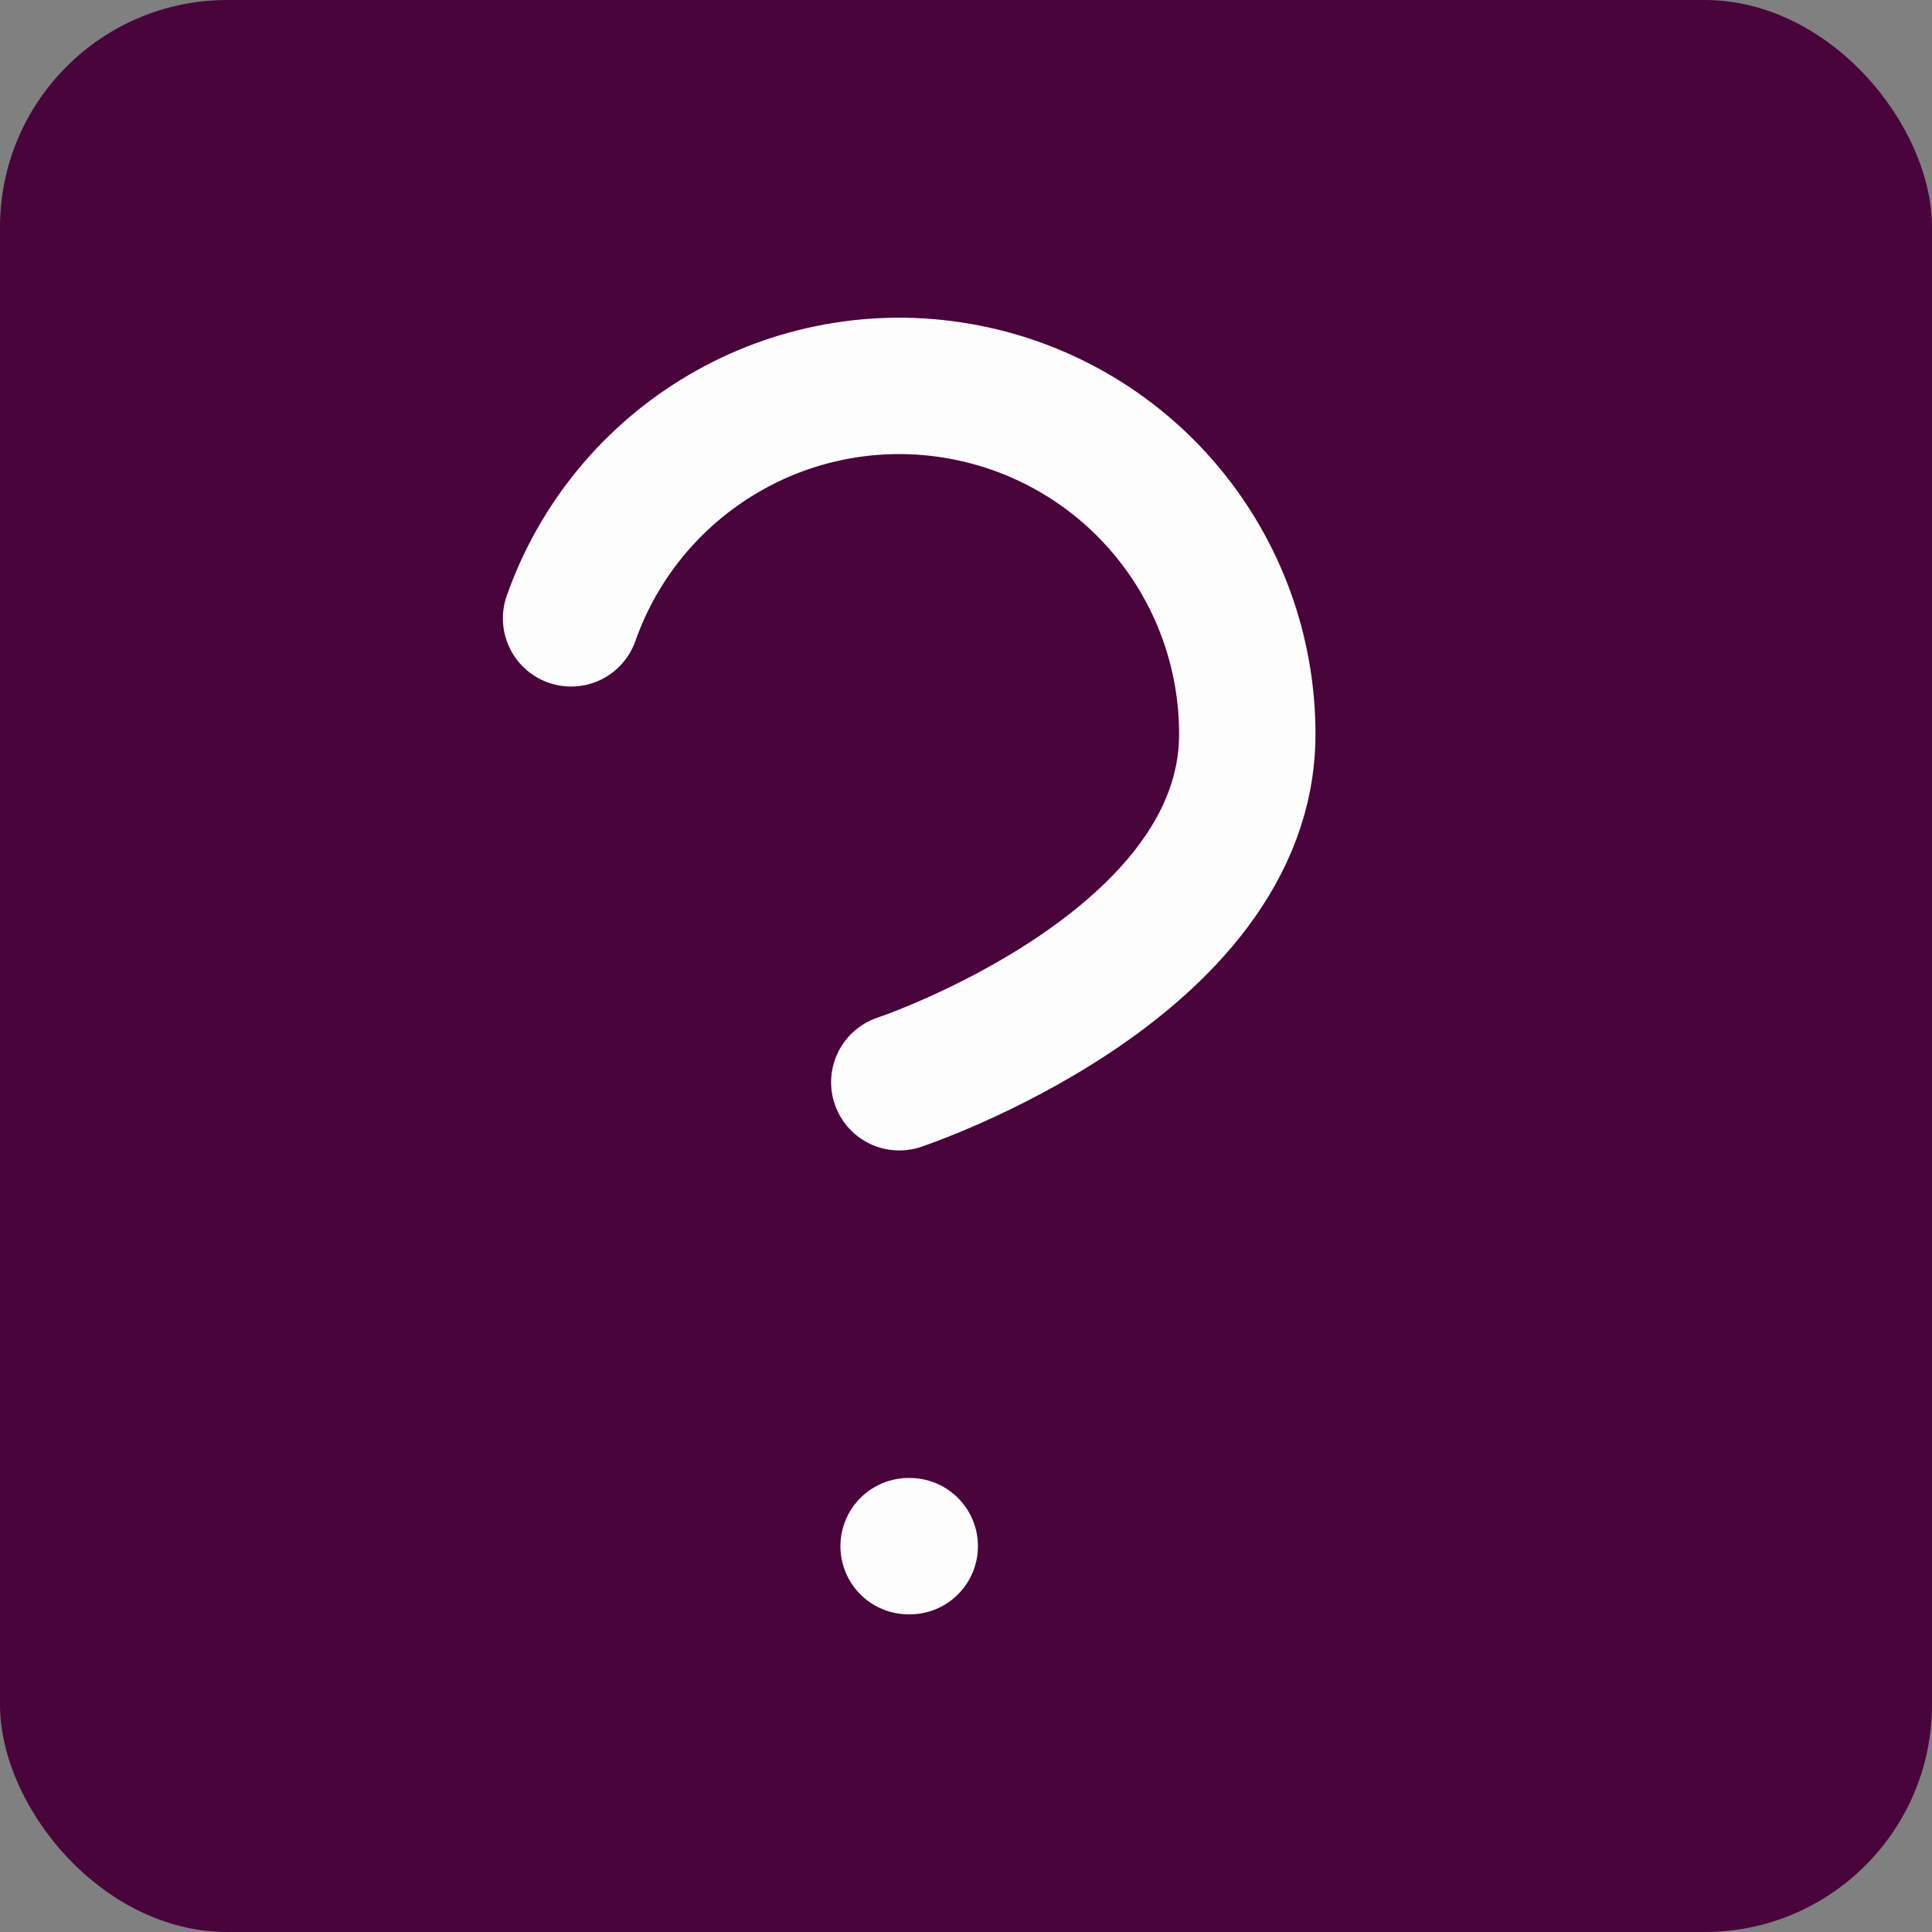
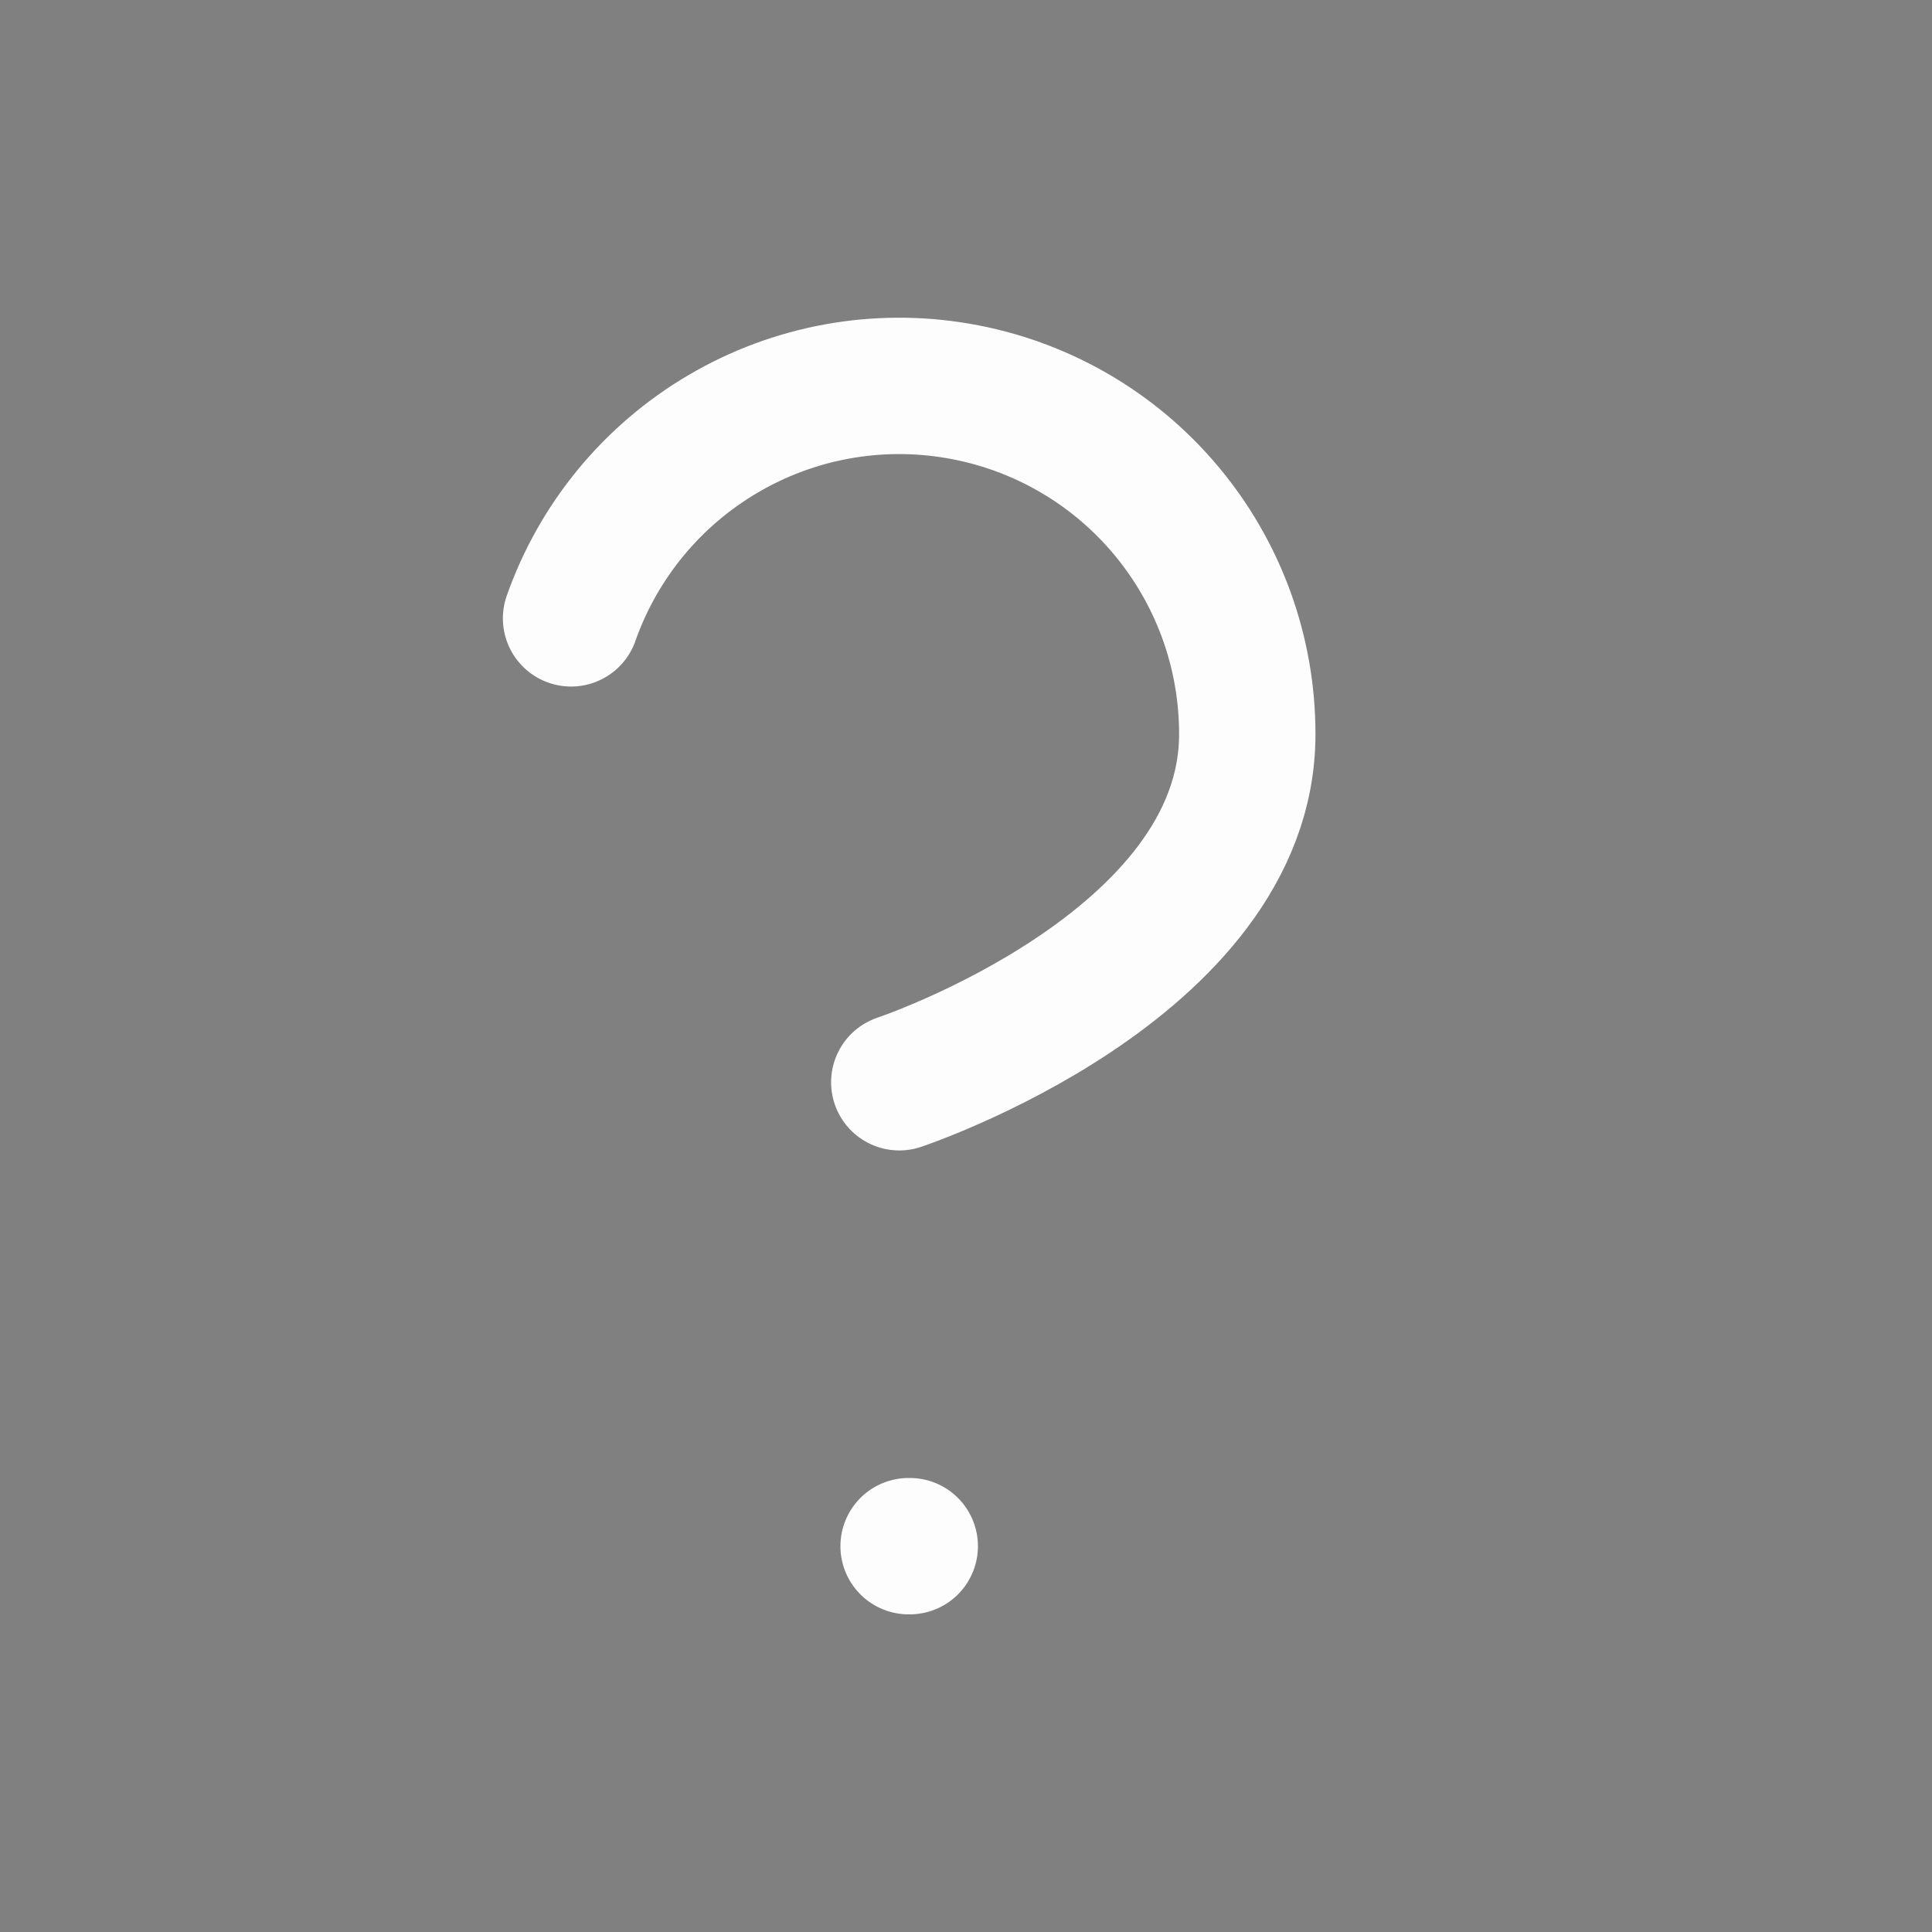
<svg xmlns="http://www.w3.org/2000/svg" width="17" height="17" viewBox="0 0 17 17" fill="none">
  <rect x="0" y="0" width="17" height="17" fill="#808080" stroke="none" />
-   <rect width="17" height="17" rx="2" fill="#49043B" />
  <path d="M5.025 5.441C5.265 4.759 5.739 4.184 6.362 3.818C6.985 3.451 7.718 3.317 8.431 3.44C9.143 3.562 9.79 3.932 10.255 4.485C10.721 5.038 10.976 5.738 10.975 6.461C10.975 8.502 7.913 9.523 7.913 9.523M7.995 13.605H8.005" stroke="#FEFDFD" stroke-width="1.2" stroke-linecap="round" stroke-linejoin="round" />
</svg>